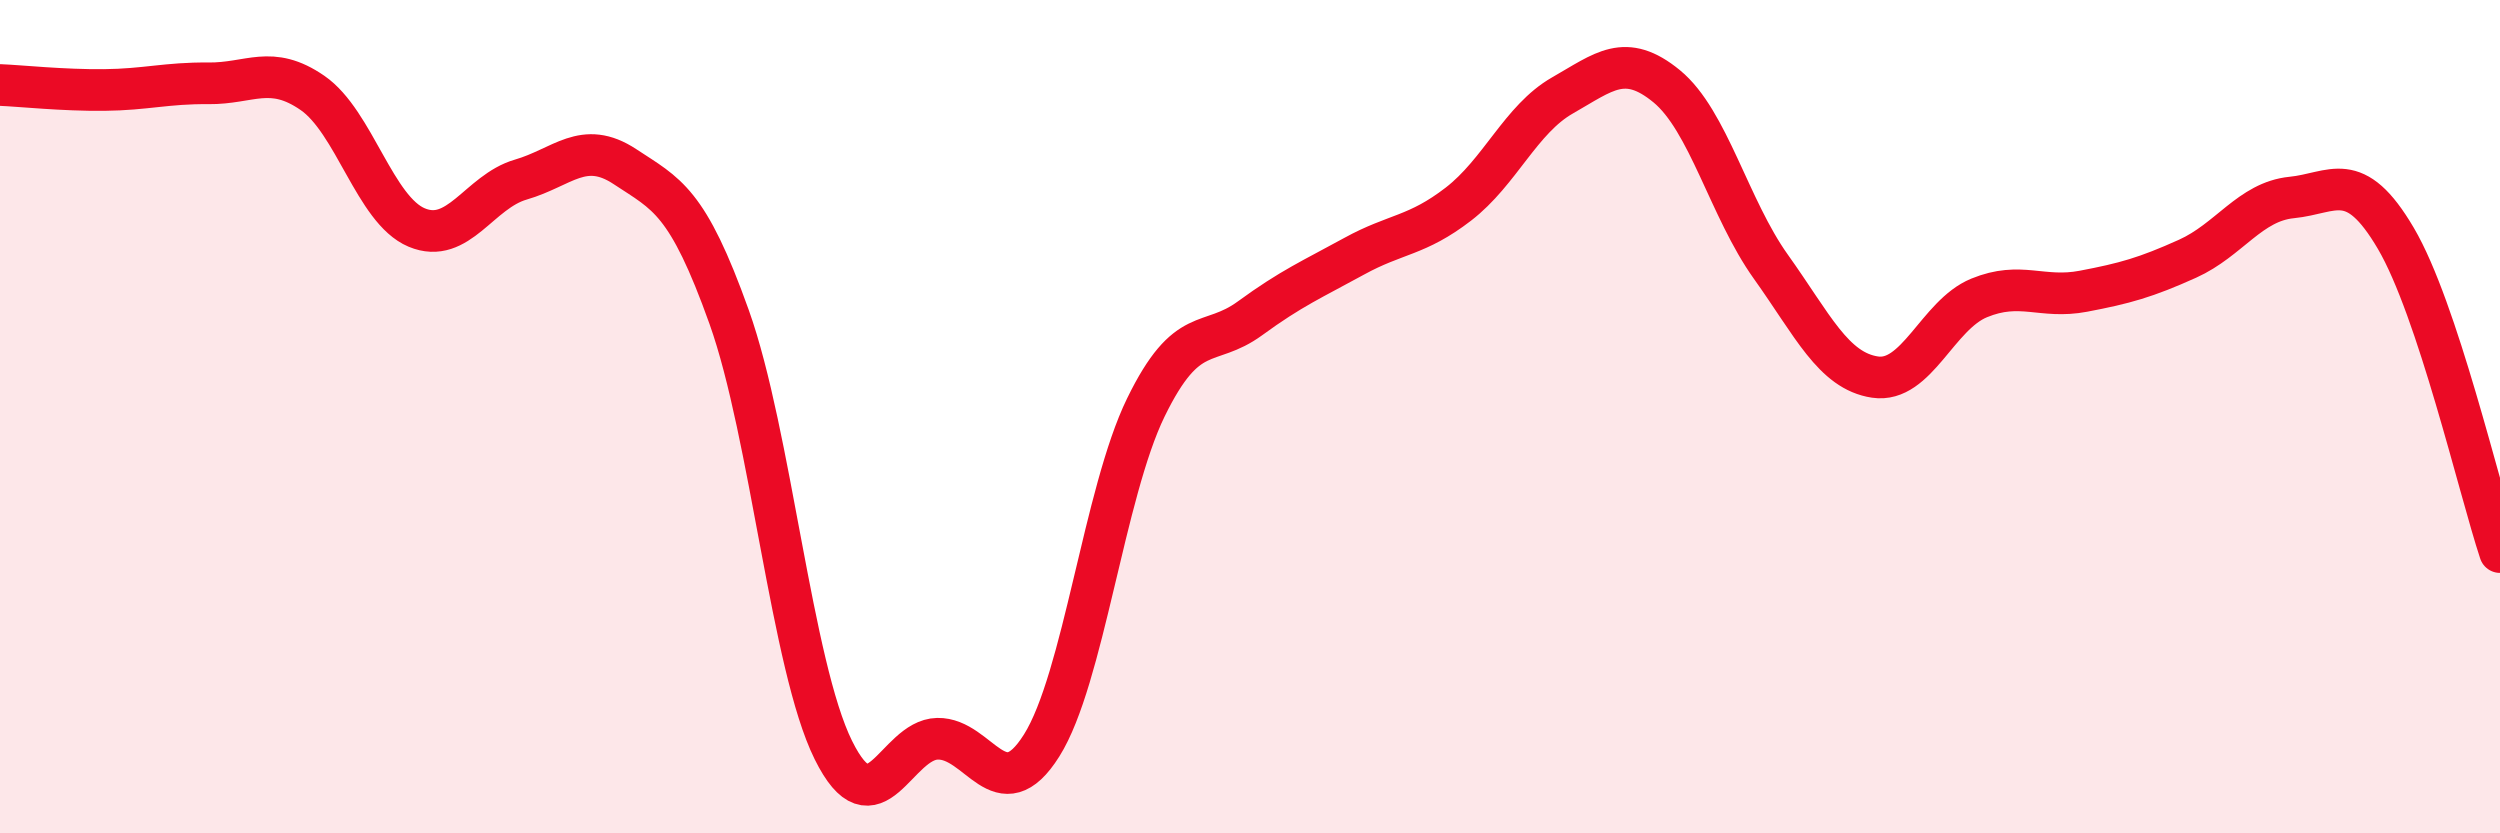
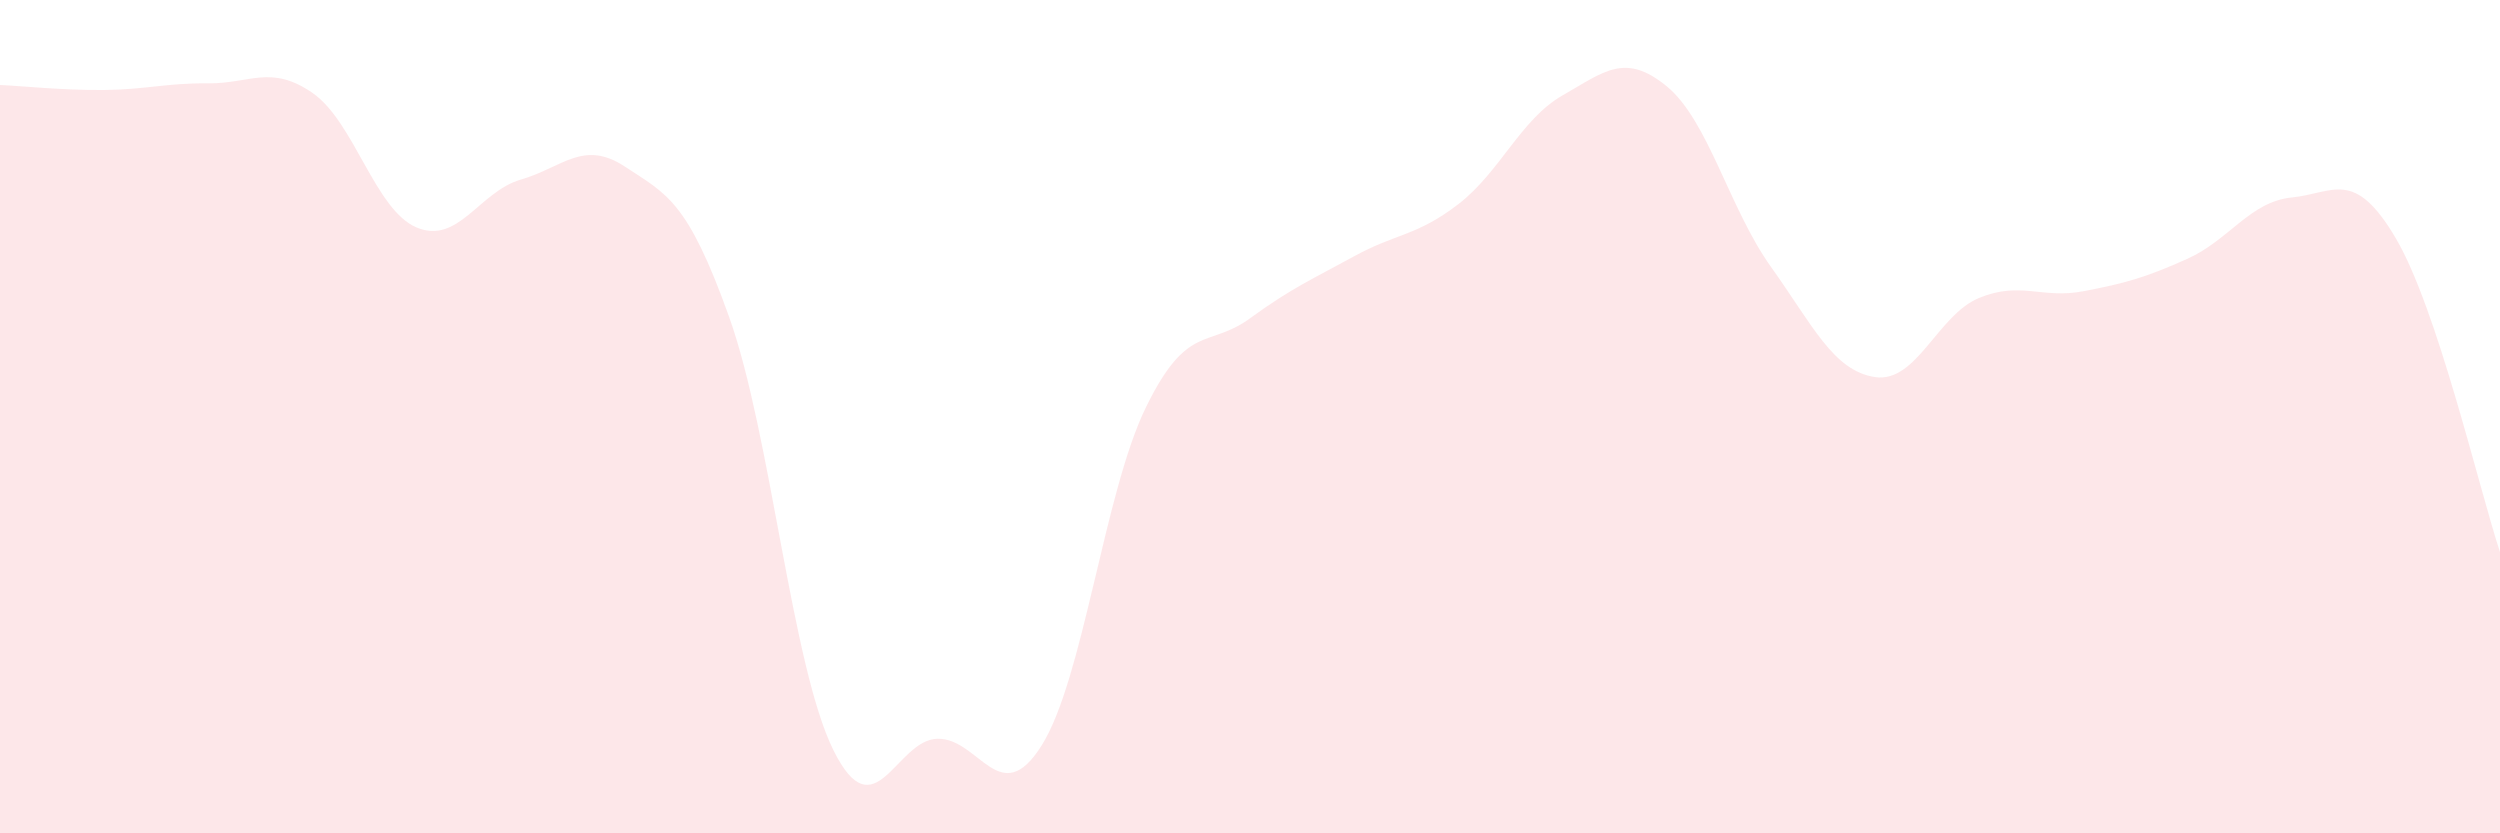
<svg xmlns="http://www.w3.org/2000/svg" width="60" height="20" viewBox="0 0 60 20">
  <path d="M 0,2.04 C 0.5,2.06 1.5,2.17 2.5,2.16 C 3.5,2.15 4,1.99 5,2 C 6,2.01 6.5,1.54 7.5,2.23 C 8.5,2.92 9,5.04 10,5.46 C 11,5.88 11.5,4.6 12.5,4.31 C 13.5,4.02 14,3.34 15,4 C 16,4.66 16.5,4.81 17.5,7.61 C 18.5,10.41 19,15.98 20,18 C 21,20.02 21.5,17.75 22.5,17.73 C 23.5,17.71 24,19.48 25,17.89 C 26,16.3 26.5,11.83 27.5,9.78 C 28.5,7.73 29,8.37 30,7.64 C 31,6.91 31.5,6.7 32.5,6.15 C 33.5,5.6 34,5.67 35,4.9 C 36,4.13 36.5,2.86 37.5,2.29 C 38.5,1.72 39,1.25 40,2.07 C 41,2.89 41.5,5 42.5,6.4 C 43.5,7.8 44,8.9 45,9.05 C 46,9.2 46.5,7.56 47.5,7.15 C 48.5,6.74 49,7.18 50,6.99 C 51,6.8 51.5,6.66 52.5,6.21 C 53.5,5.76 54,4.84 55,4.74 C 56,4.64 56.5,4.02 57.5,5.72 C 58.5,7.42 59.5,11.74 60,13.25L60 20L0 20Z" fill="#EB0A25" opacity="0.1" stroke-linecap="round" stroke-linejoin="round" />
-   <path d="M 0,2.04 C 0.5,2.06 1.5,2.17 2.5,2.16 C 3.5,2.15 4,1.99 5,2 C 6,2.01 6.5,1.54 7.5,2.23 C 8.5,2.92 9,5.04 10,5.46 C 11,5.88 11.5,4.6 12.5,4.31 C 13.5,4.02 14,3.34 15,4 C 16,4.66 16.5,4.81 17.5,7.61 C 18.5,10.41 19,15.98 20,18 C 21,20.02 21.5,17.75 22.5,17.73 C 23.5,17.71 24,19.48 25,17.89 C 26,16.3 26.5,11.83 27.5,9.78 C 28.5,7.73 29,8.37 30,7.64 C 31,6.91 31.5,6.7 32.5,6.15 C 33.5,5.6 34,5.67 35,4.9 C 36,4.13 36.5,2.86 37.5,2.29 C 38.5,1.72 39,1.25 40,2.07 C 41,2.89 41.5,5 42.5,6.4 C 43.5,7.8 44,8.9 45,9.05 C 46,9.2 46.5,7.56 47.5,7.15 C 48.5,6.74 49,7.18 50,6.99 C 51,6.8 51.5,6.66 52.5,6.21 C 53.5,5.76 54,4.84 55,4.74 C 56,4.64 56.5,4.02 57.5,5.72 C 58.5,7.42 59.5,11.74 60,13.25" stroke="#EB0A25" stroke-width="1" fill="none" stroke-linecap="round" stroke-linejoin="round" />
</svg>